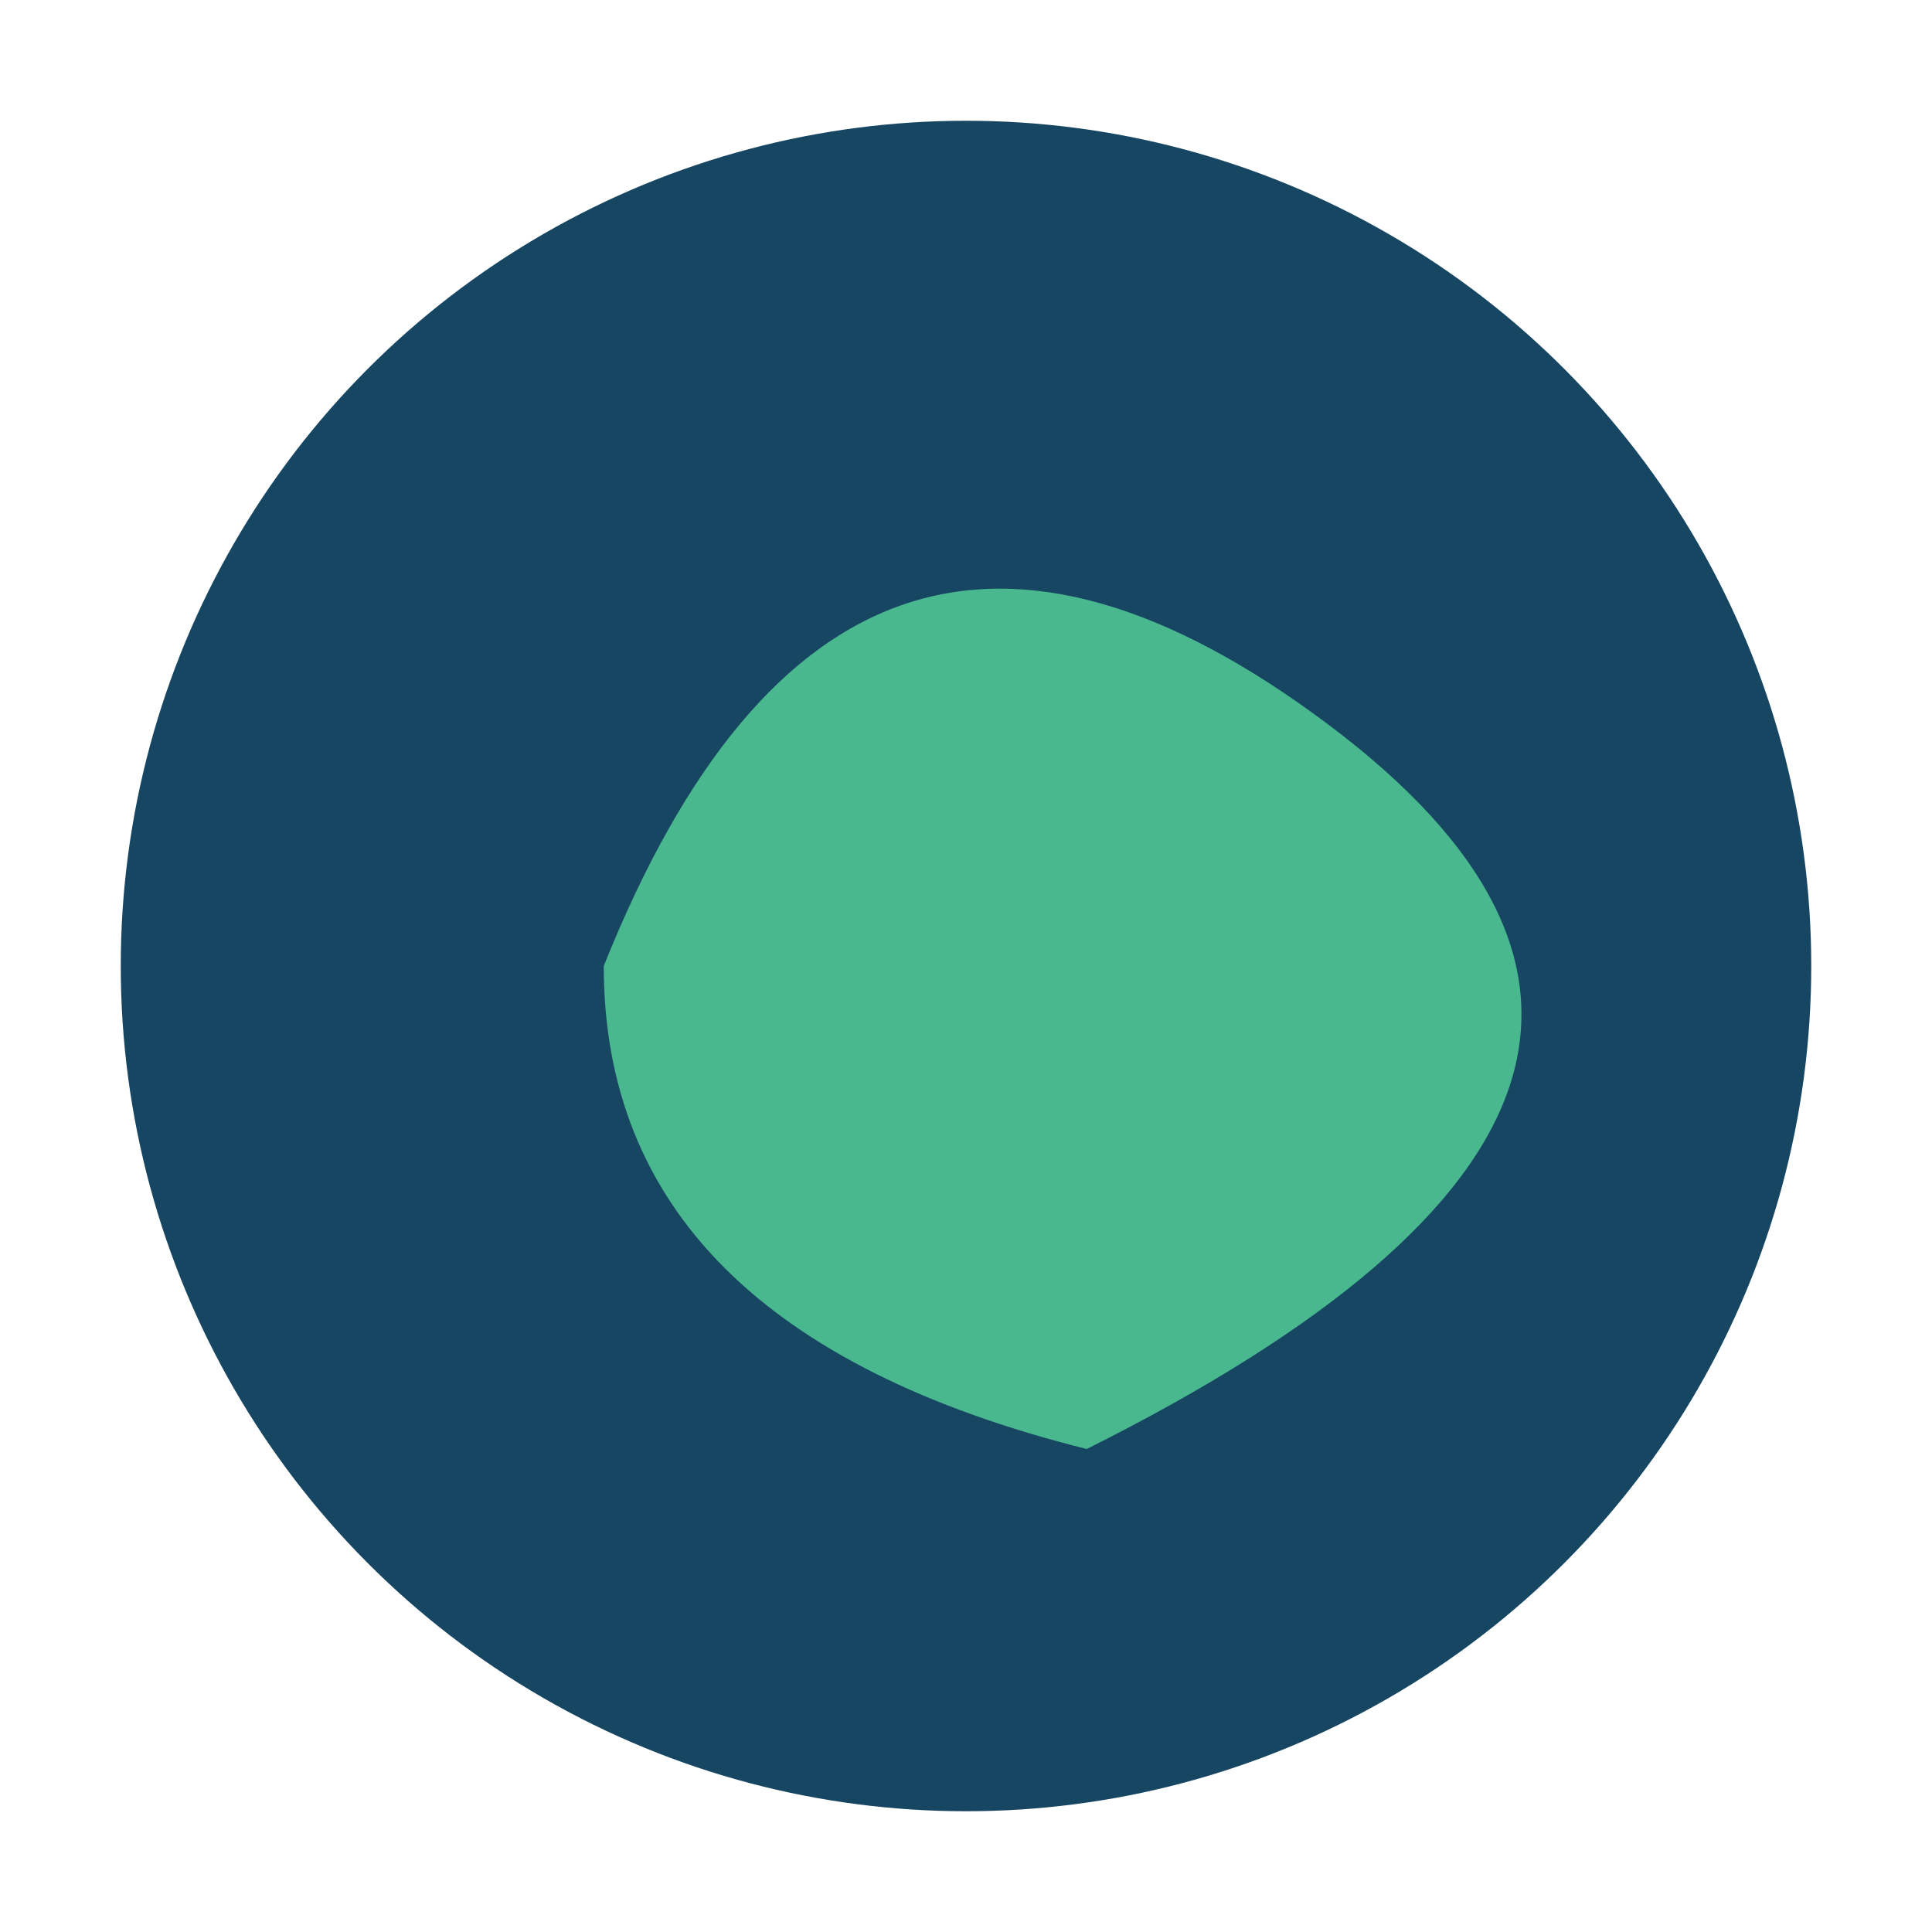
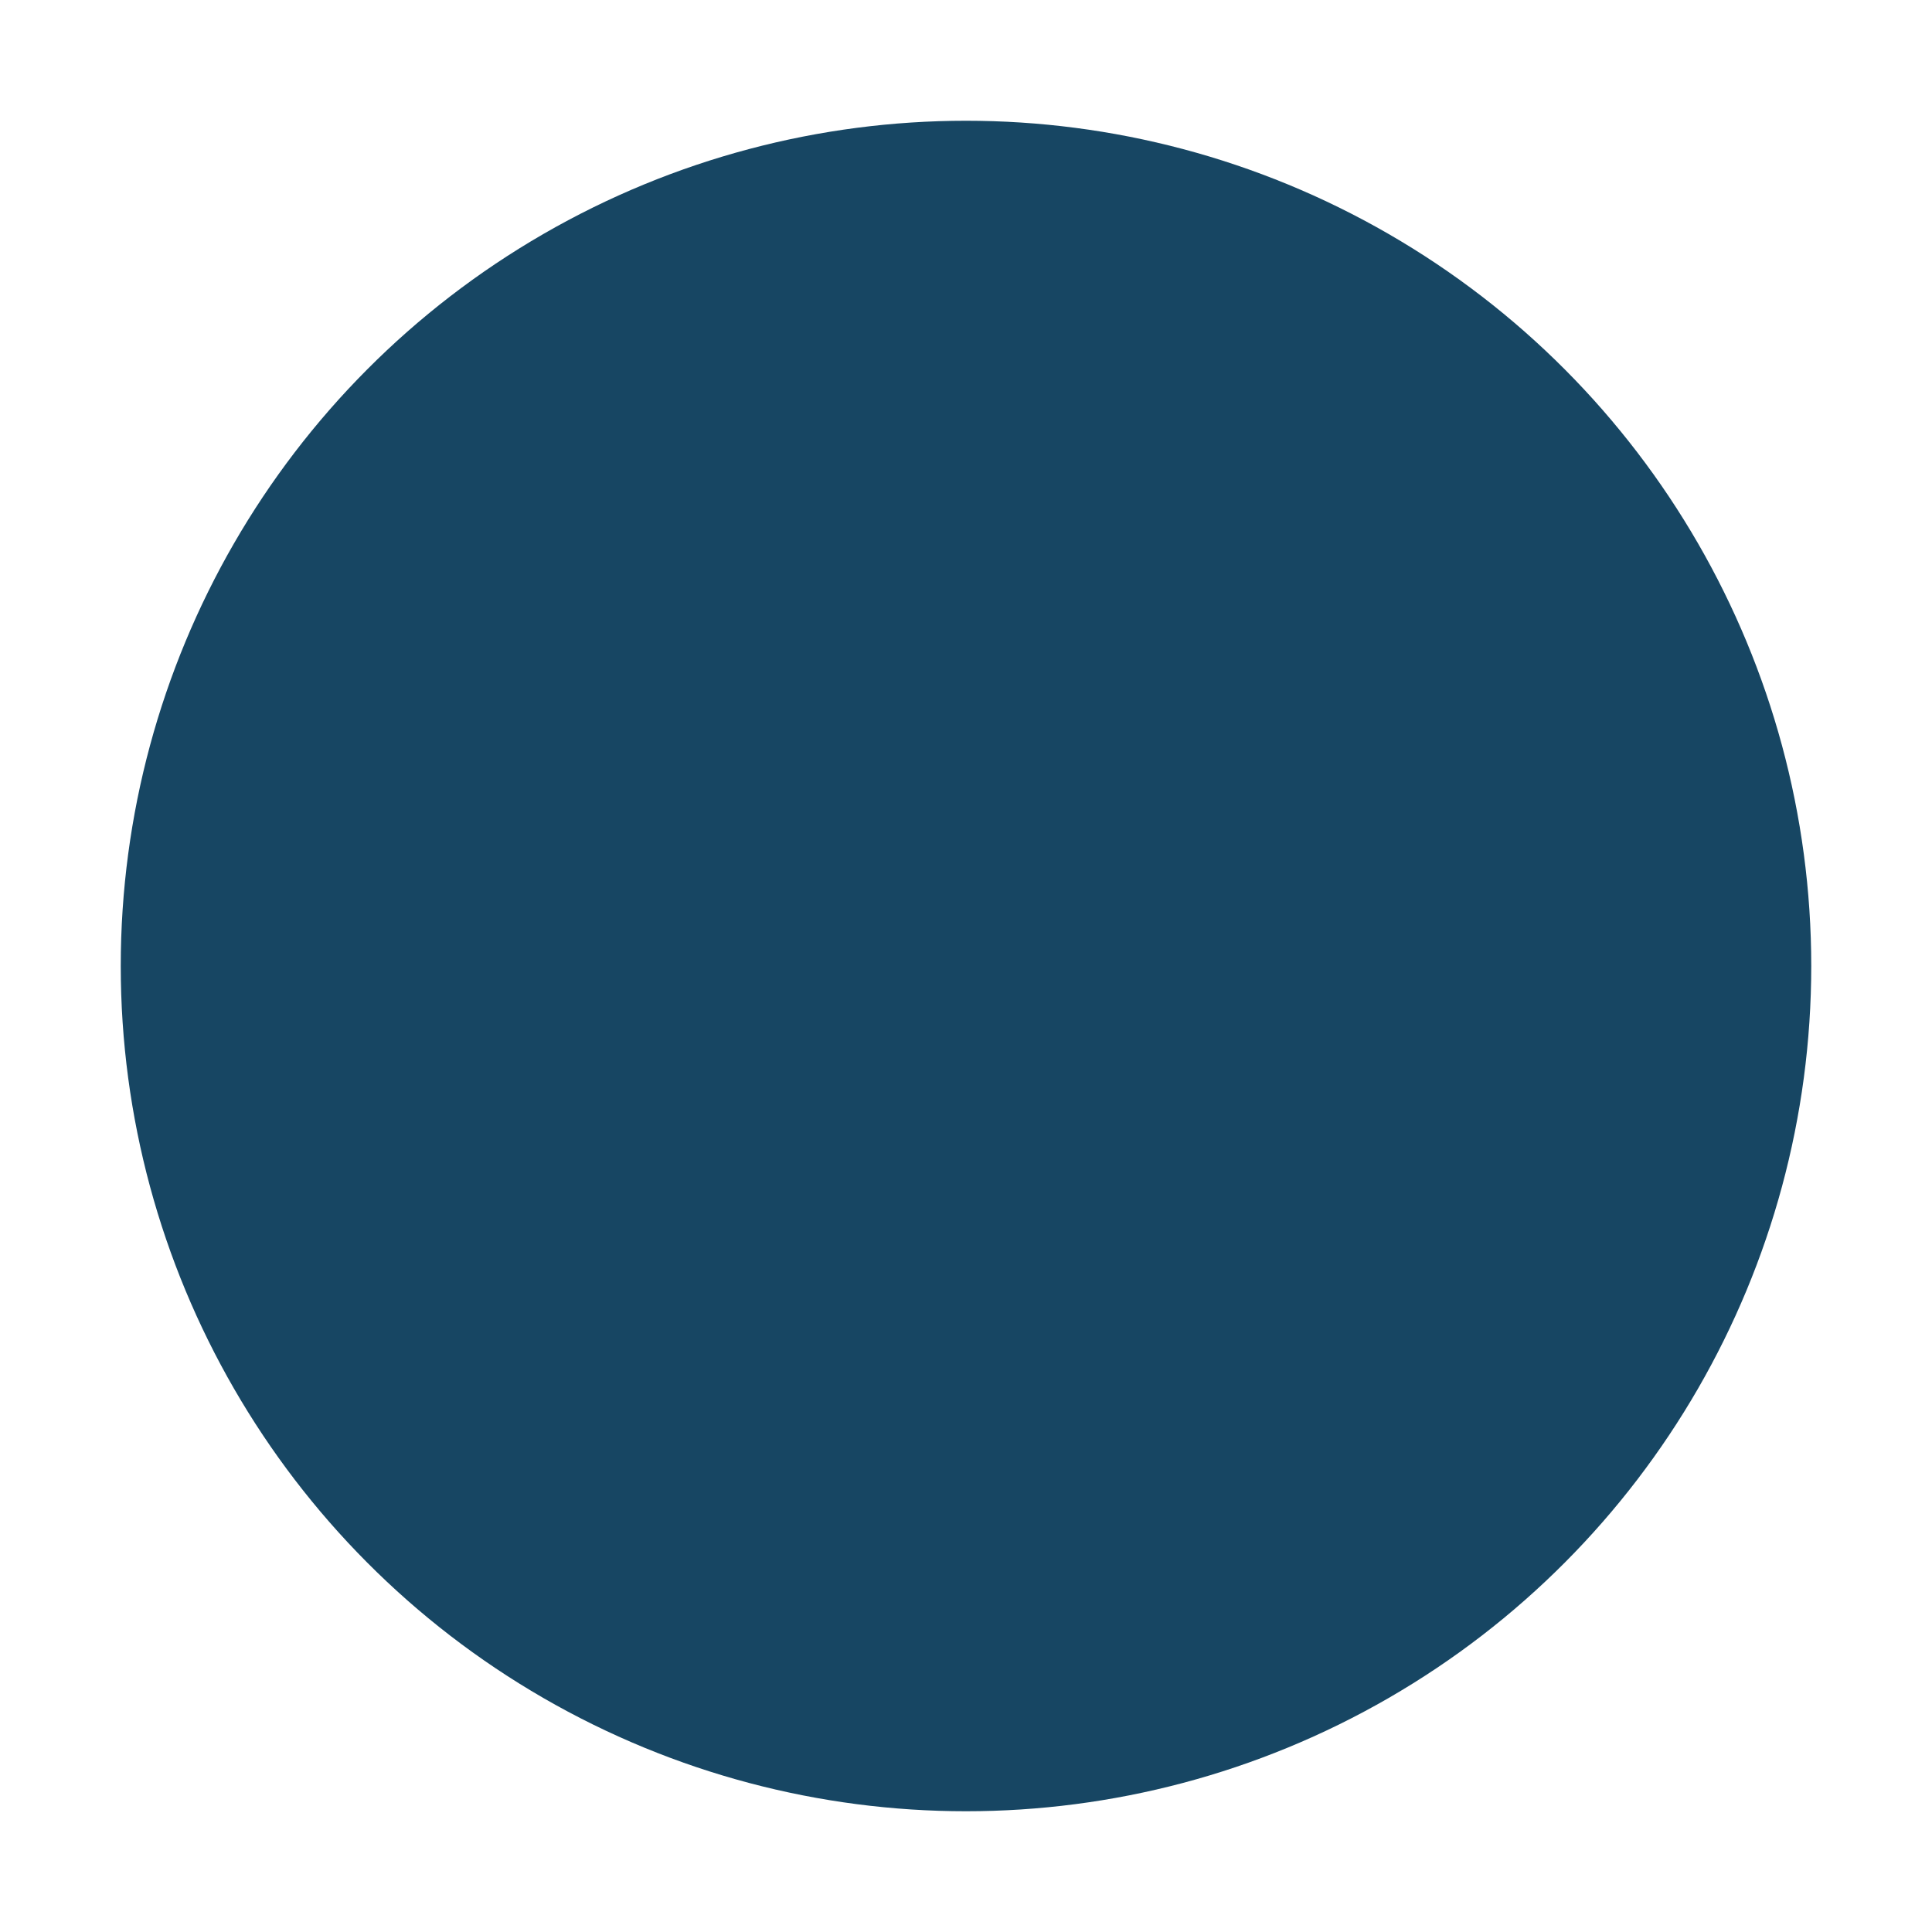
<svg xmlns="http://www.w3.org/2000/svg" width="32" height="32" viewBox="0 0 32 32">
  <circle cx="16" cy="16" r="14" fill="#174663" />
-   <path d="M10 16q4-10 12-4t-4 12q-8-2-8-8z" fill="#49b88f" />
</svg>